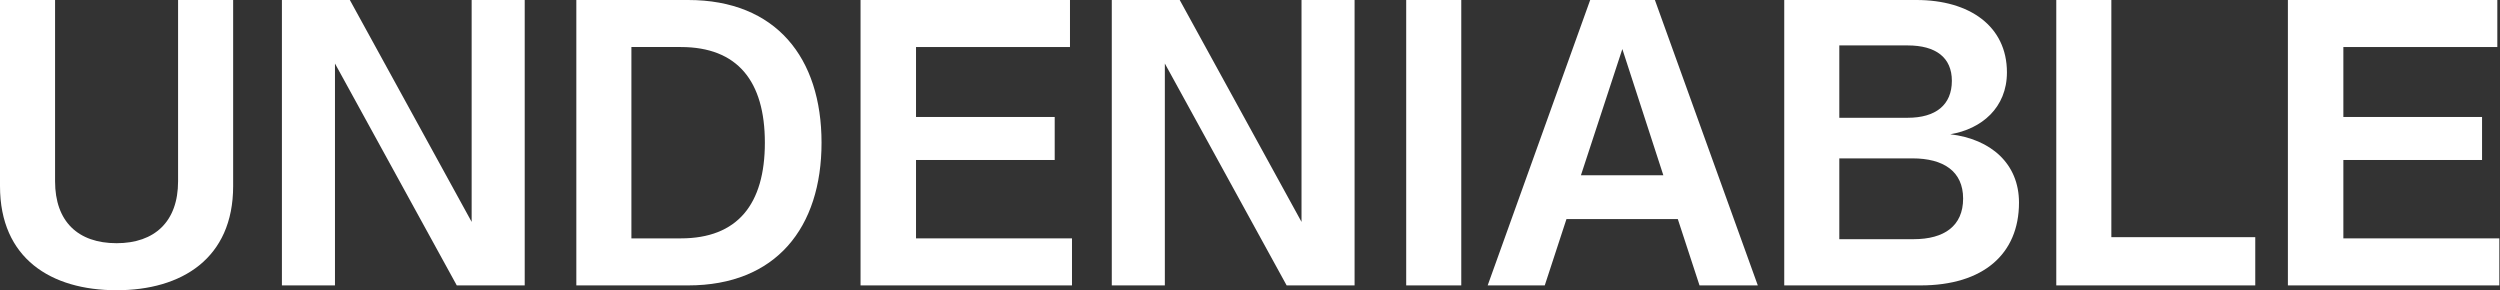
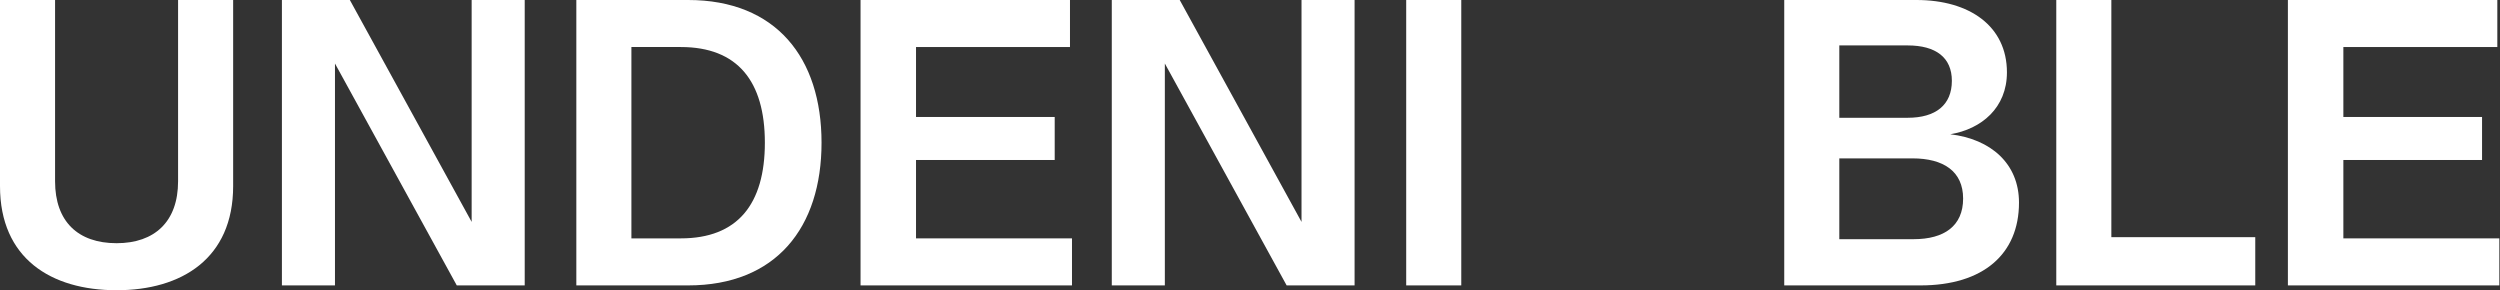
<svg xmlns="http://www.w3.org/2000/svg" width="870" height="101" viewBox="0 0 870 101" fill="none">
  <rect x="0" y="0" width="870" height="101" fill="#333333" stroke="none" />
  <path d="M40.568 101C17.766 101 0 89.949 0 64.769V0H19.165V63.09C19.165 77.079 27.139 84.633 40.568 84.633C53.857 84.633 61.971 77.079 61.971 63.09V0H81.136V64.769C81.136 89.949 63.23 101 40.568 101Z" fill="white" />
  <path d="M164.134 0H182.599V99.321H158.958L116.571 22.102V99.321H98.106V0H121.747L164.134 77.219V0Z" fill="white" />
  <path d="M239.453 0C270.089 0 285.896 20.144 285.896 49.661C285.896 79.177 270.089 99.321 239.453 99.321H200.564V0H239.453ZM236.935 82.954C256.66 82.954 266.172 71.064 266.172 49.661C266.172 28.258 256.66 16.367 236.935 16.367H219.729V82.954H236.935Z" fill="white" />
  <path d="M318.775 82.954H373.052V99.321H299.47V0H372.352V16.367H318.775V40.708H367.036V55.676H318.775V82.954Z" fill="white" />
  <path d="M452.928 0H471.394V99.321H447.752L405.366 22.102V99.321H386.901V0H410.542L452.928 77.219V0Z" fill="white" />
  <path d="M508.523 0V99.321H489.359V0H508.523Z" fill="white" />
-   <path d="M591.432 99.321L583.878 76.24H545.128L537.574 99.321H517.71L553.382 0H575.904L611.716 99.321H591.432ZM550.164 60.992H578.842L564.573 17.067L550.164 60.992Z" fill="white" />
  <path d="M678.689 46.723C692.818 48.402 702.61 56.935 702.61 70.504C702.61 88.41 690.16 99.321 668.337 99.321H620.915V0H666.938C685.403 0 698.413 9.093 698.413 25.18C698.413 37.49 689.6 44.904 678.689 46.723ZM663.86 15.807H640.079V40.987H663.86C673.653 40.987 679.248 36.511 679.248 28.118C679.248 20.004 673.653 15.807 663.86 15.807ZM665.959 83.234C676.59 83.234 683.165 78.618 683.165 69.105C683.165 59.593 676.311 55.116 665.539 55.116H640.079V83.234H665.959Z" fill="white" />
  <path d="M734.75 82.535H784.831V99.321H715.586V0H734.75V82.535Z" fill="white" />
  <path d="M815.491 82.954H869.768V99.321H796.186V0H869.068V16.367H815.491V40.708H863.752V55.676H815.491V82.954Z" fill="white" />
</svg>